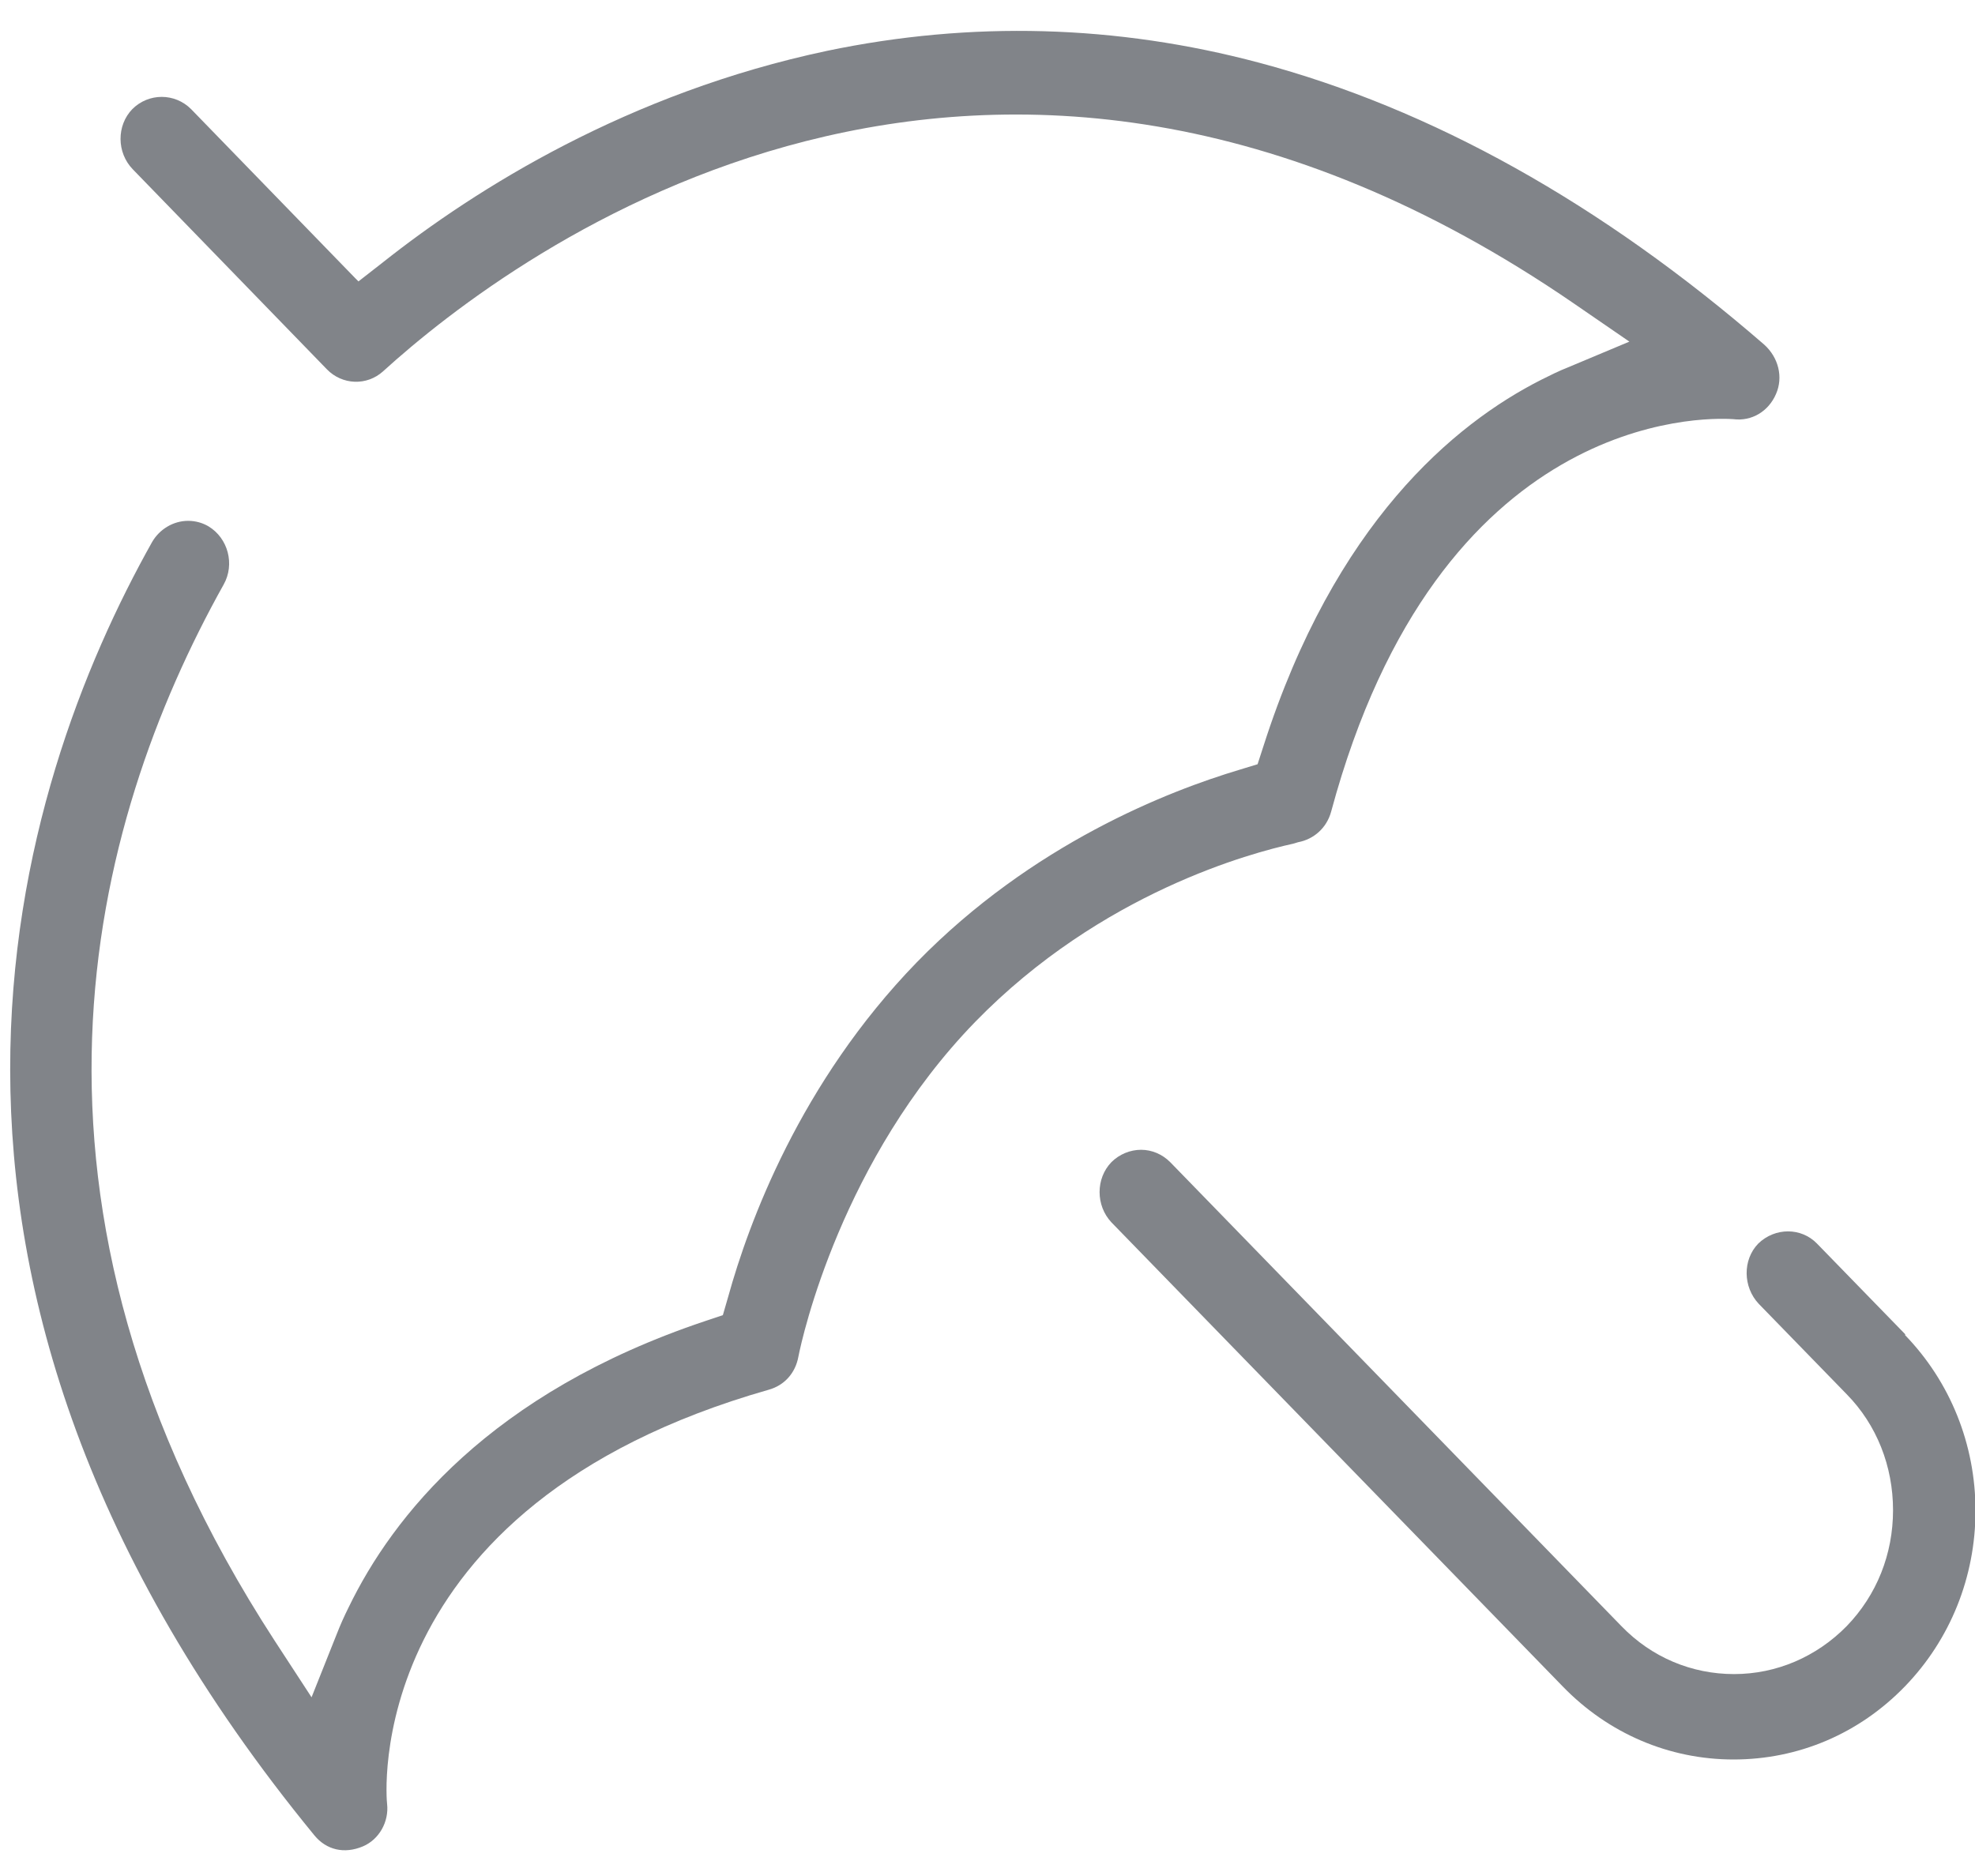
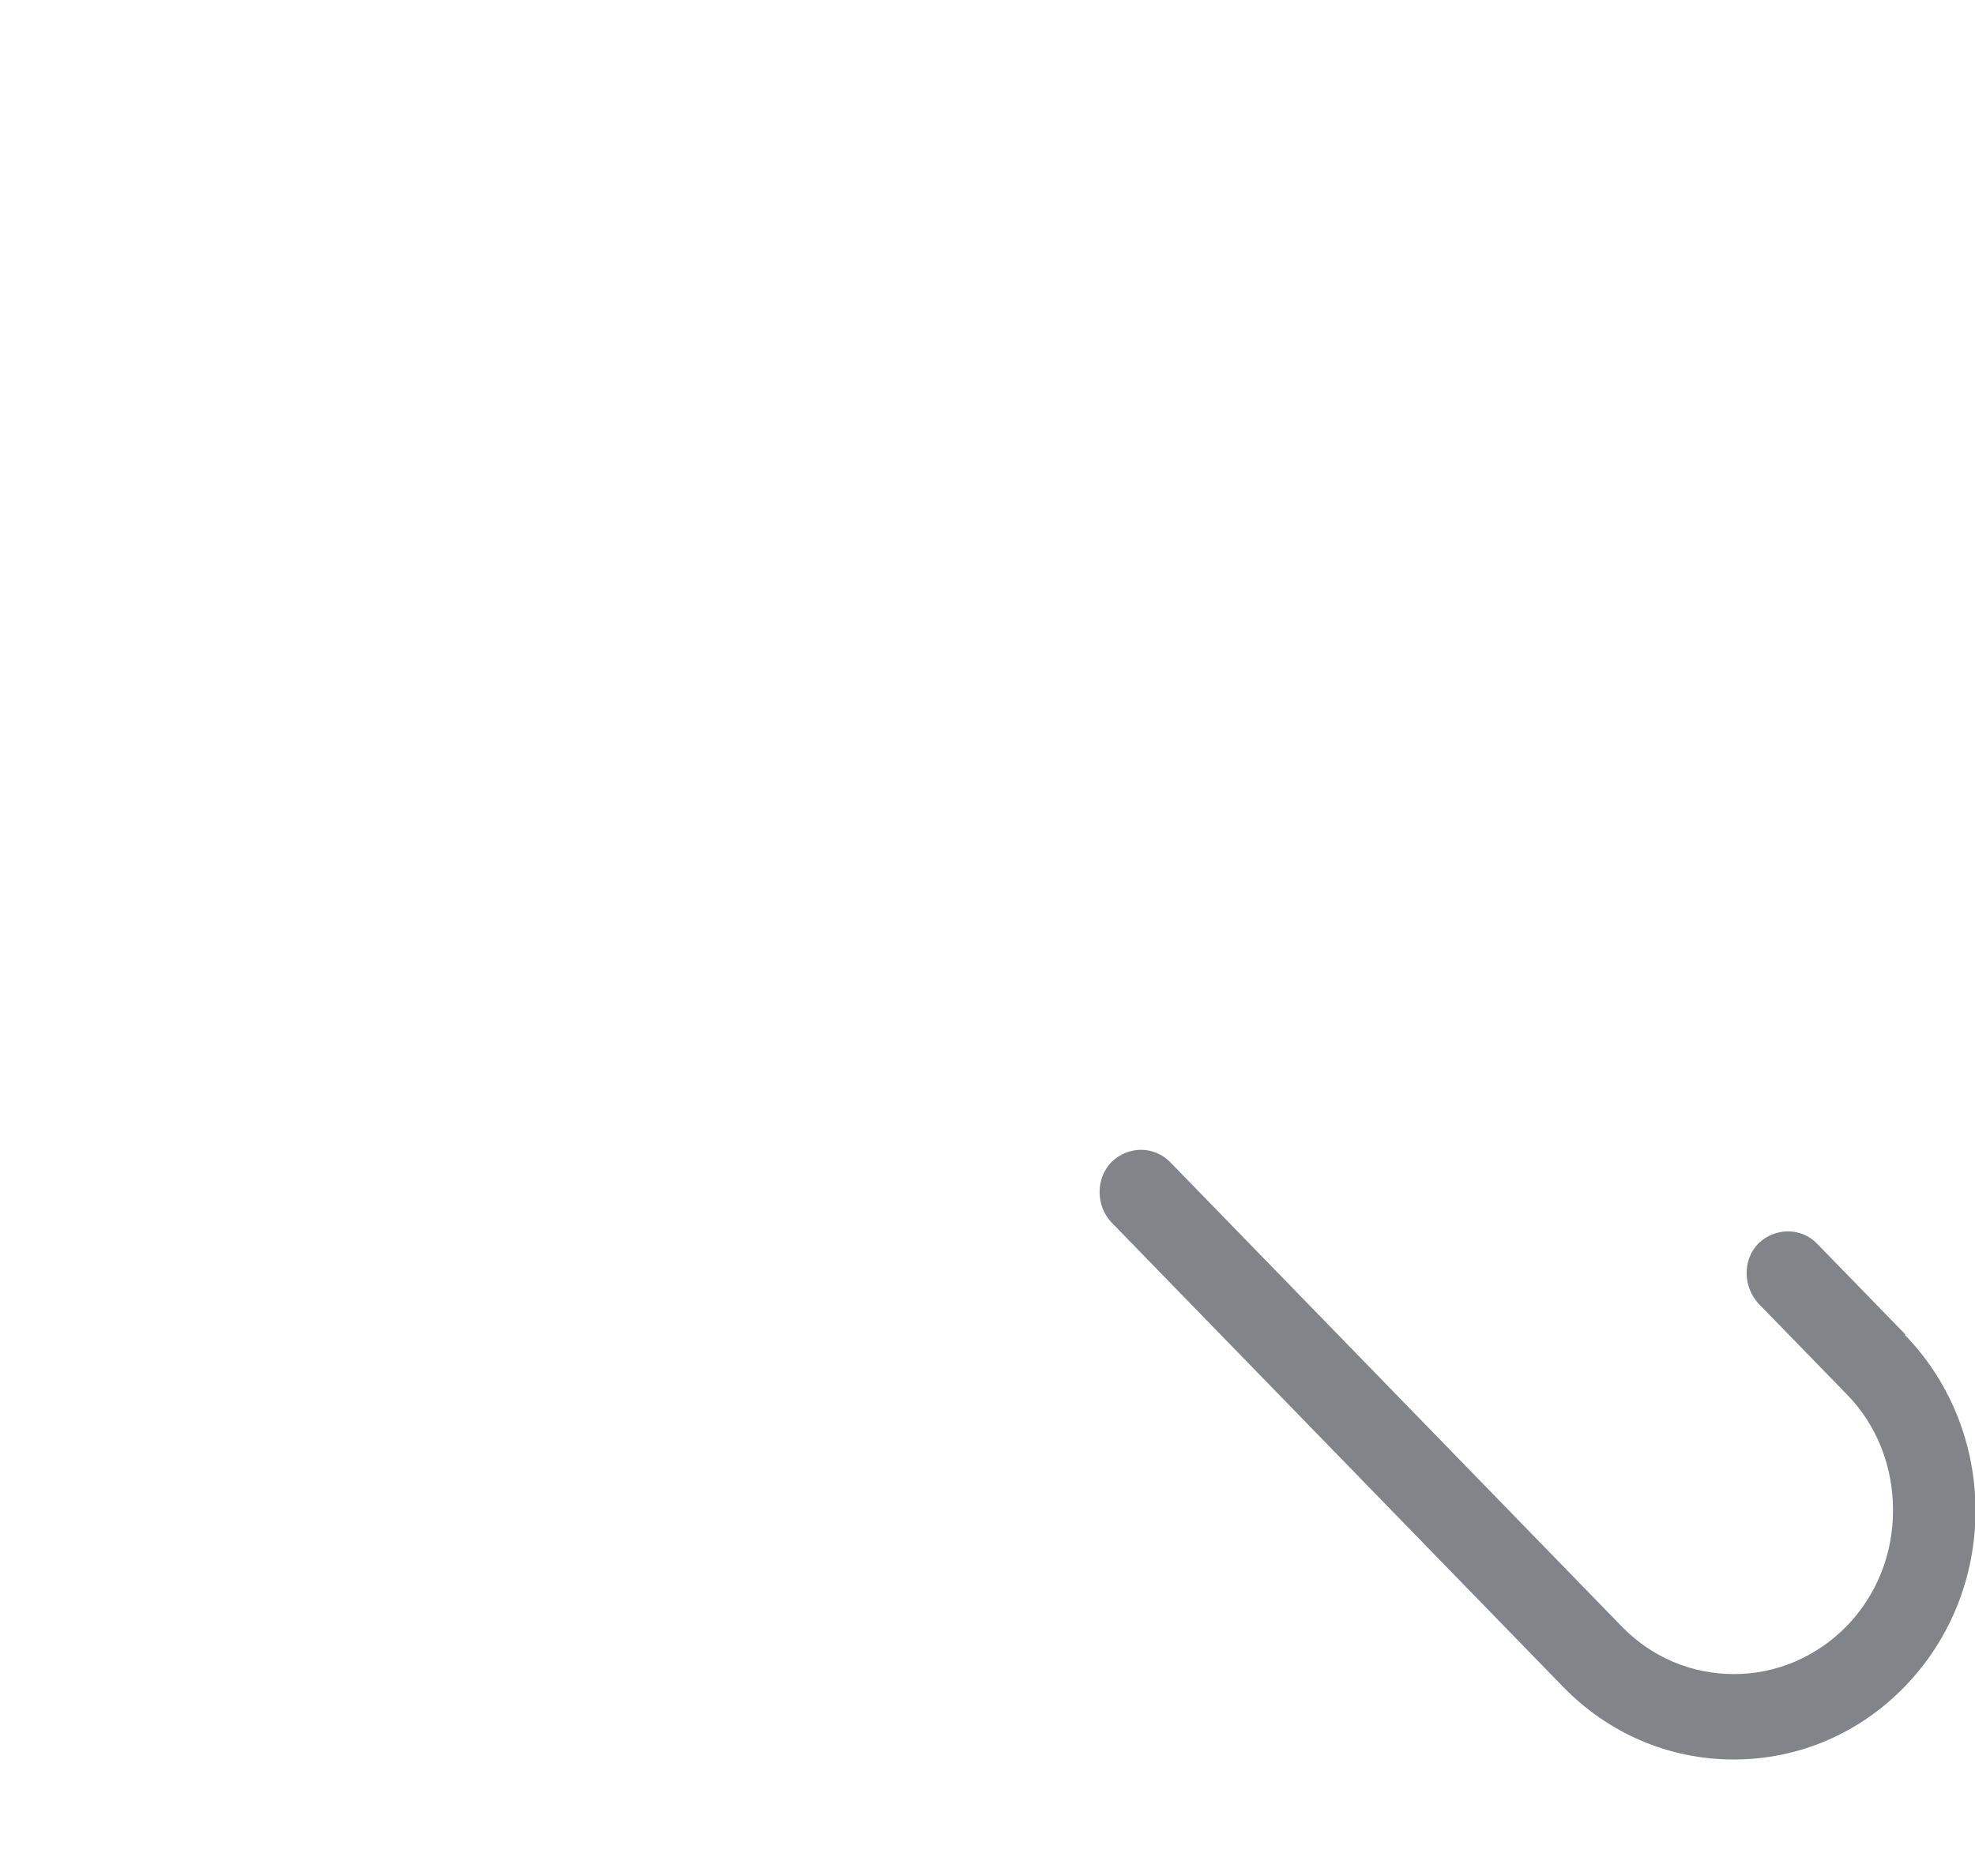
<svg xmlns="http://www.w3.org/2000/svg" width="40" height="38" viewBox="0 0 40 38" fill="none">
-   <path d="M35.73 6.98C32.43 4.12 28.99 2.2 25.5 1.27C22.61 0.5 19.67 0.42 16.75 1.03C12.73 1.88 9.64 3.82 7.76 5.31L7.26 5.7L7.19 5.63L3.87 2.21C3.54 1.88 3.01 1.88 2.68 2.21C2.36 2.54 2.36 3.09 2.69 3.43L6.62 7.48C6.93 7.8 7.43 7.82 7.76 7.52C10.4 5.12 19.93 -2.06 31.88 6.15L33 6.92L31.76 7.44C31.58 7.51 31.4 7.6 31.22 7.69C29.44 8.59 27.03 10.61 25.59 15.11L25.47 15.48L25.11 15.59C23.67 16.02 20.91 17.09 18.57 19.49C16.2 21.93 15.16 24.78 14.75 26.26L14.64 26.64L14.28 26.76C9.92 28.22 7.95 30.72 7.06 32.56C6.97 32.74 6.89 32.92 6.82 33.1L6.31 34.38L5.56 33.23C-0.21 24.34 1.82 16.69 4.53 11.84C4.76 11.43 4.62 10.9 4.22 10.66C4.1 10.59 3.96 10.55 3.81 10.55C3.51 10.55 3.23 10.72 3.08 10.98C0.32 15.9 -2.92 25.85 6.37 37.18C6.61 37.47 6.97 37.56 7.35 37.4C7.68 37.26 7.88 36.9 7.84 36.54C7.83 36.49 7.25 30.52 15.57 28.15C15.89 28.06 16.11 27.81 16.17 27.48C16.25 27.07 17.05 23.48 19.75 20.7C22.31 18.07 25.37 17.27 26.19 17.09L26.29 17.06C26.61 17 26.87 16.77 26.96 16.44C29.14 8.35 34.49 8.45 35.1 8.49C35.48 8.54 35.82 8.33 35.97 7.98C36.12 7.64 36.02 7.24 35.73 6.98Z" fill="#818489" />
  <path d="M38.59 27.03L36.8 25.19C36.48 24.86 35.95 24.86 35.61 25.19C35.29 25.52 35.3 26.07 35.62 26.41L37.4 28.24C38.01 28.86 38.34 29.7 38.34 30.59C38.34 31.48 38.01 32.31 37.4 32.94C36.79 33.56 35.98 33.91 35.12 33.91C34.26 33.91 33.45 33.57 32.84 32.94L23.7 23.54C23.54 23.38 23.33 23.29 23.11 23.29C22.89 23.29 22.67 23.38 22.51 23.54C22.19 23.87 22.19 24.42 22.51 24.76L31.65 34.16C32.57 35.11 33.8 35.64 35.11 35.64C36.42 35.64 37.65 35.12 38.58 34.16C39.5 33.21 40.01 31.94 40.01 30.6C40.01 29.26 39.5 27.99 38.58 27.04L38.59 27.03Z" fill="#818489" />
</svg>